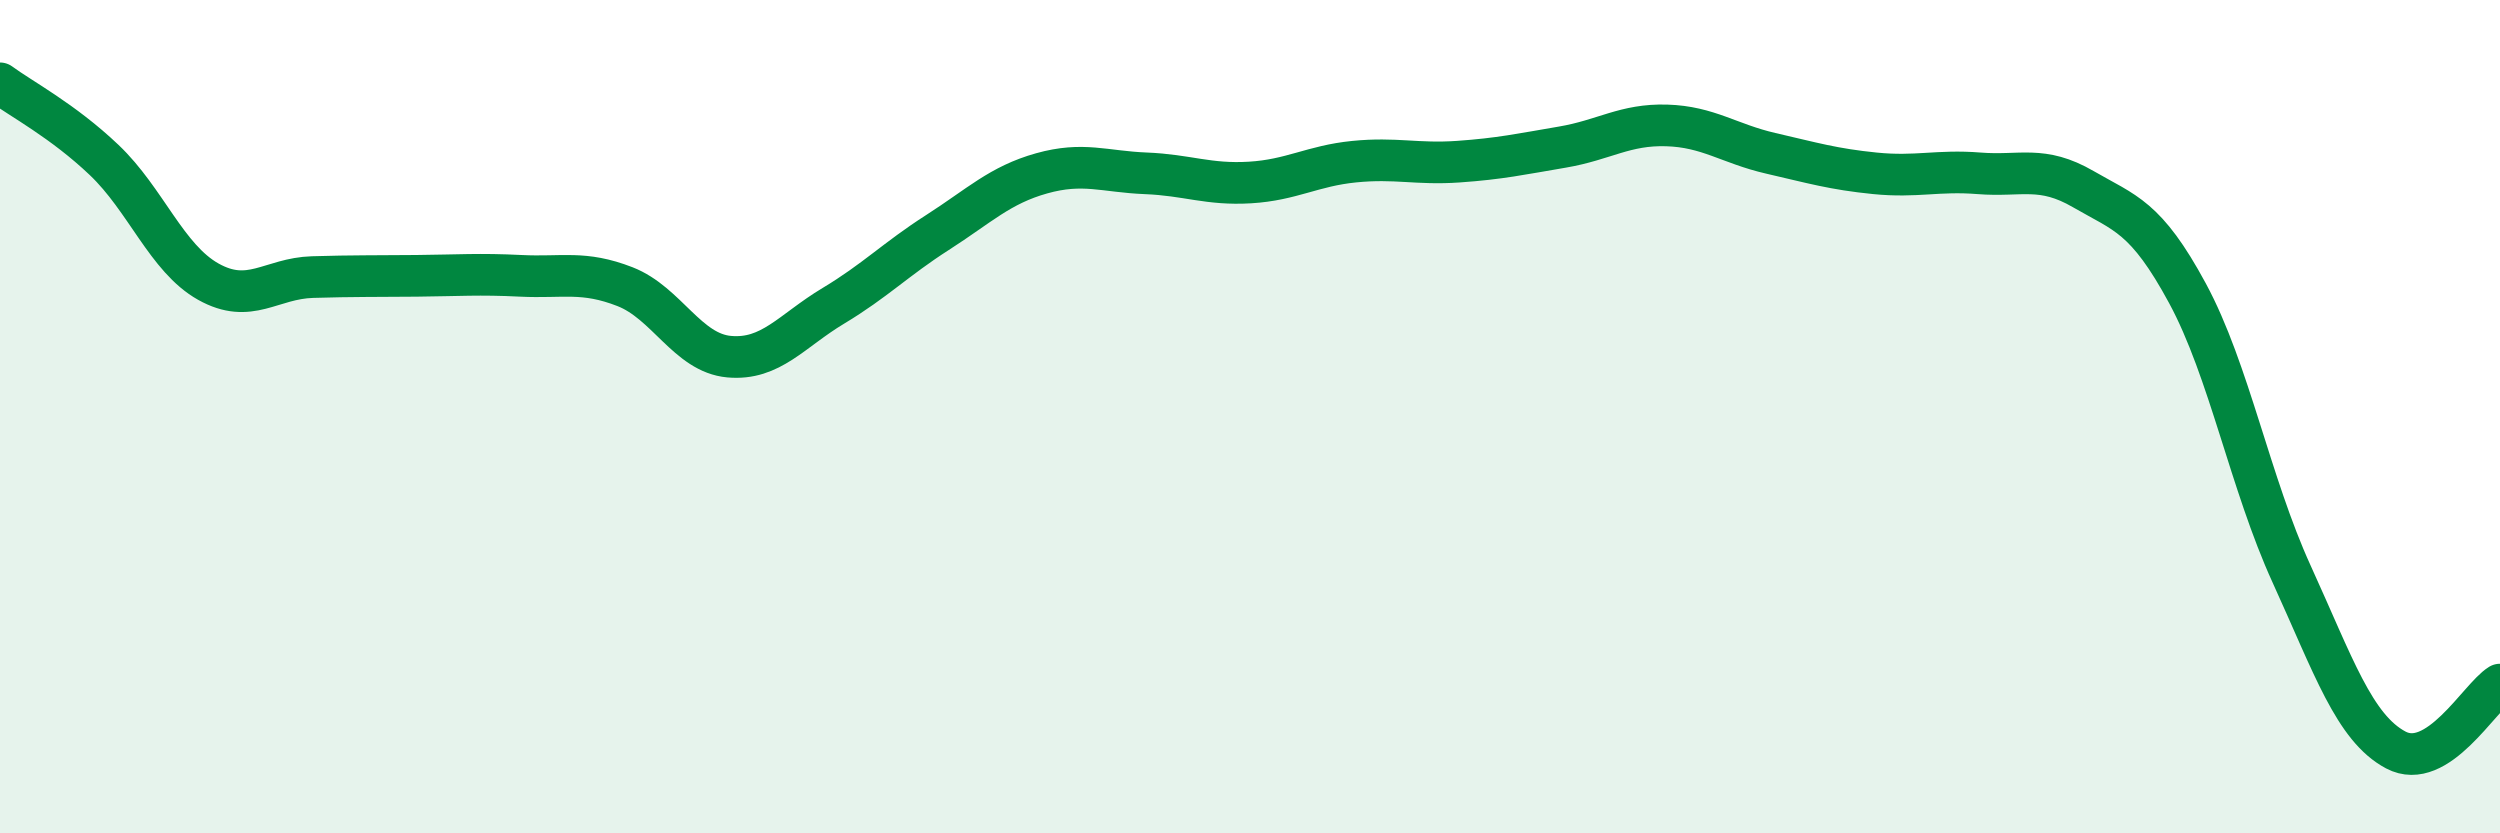
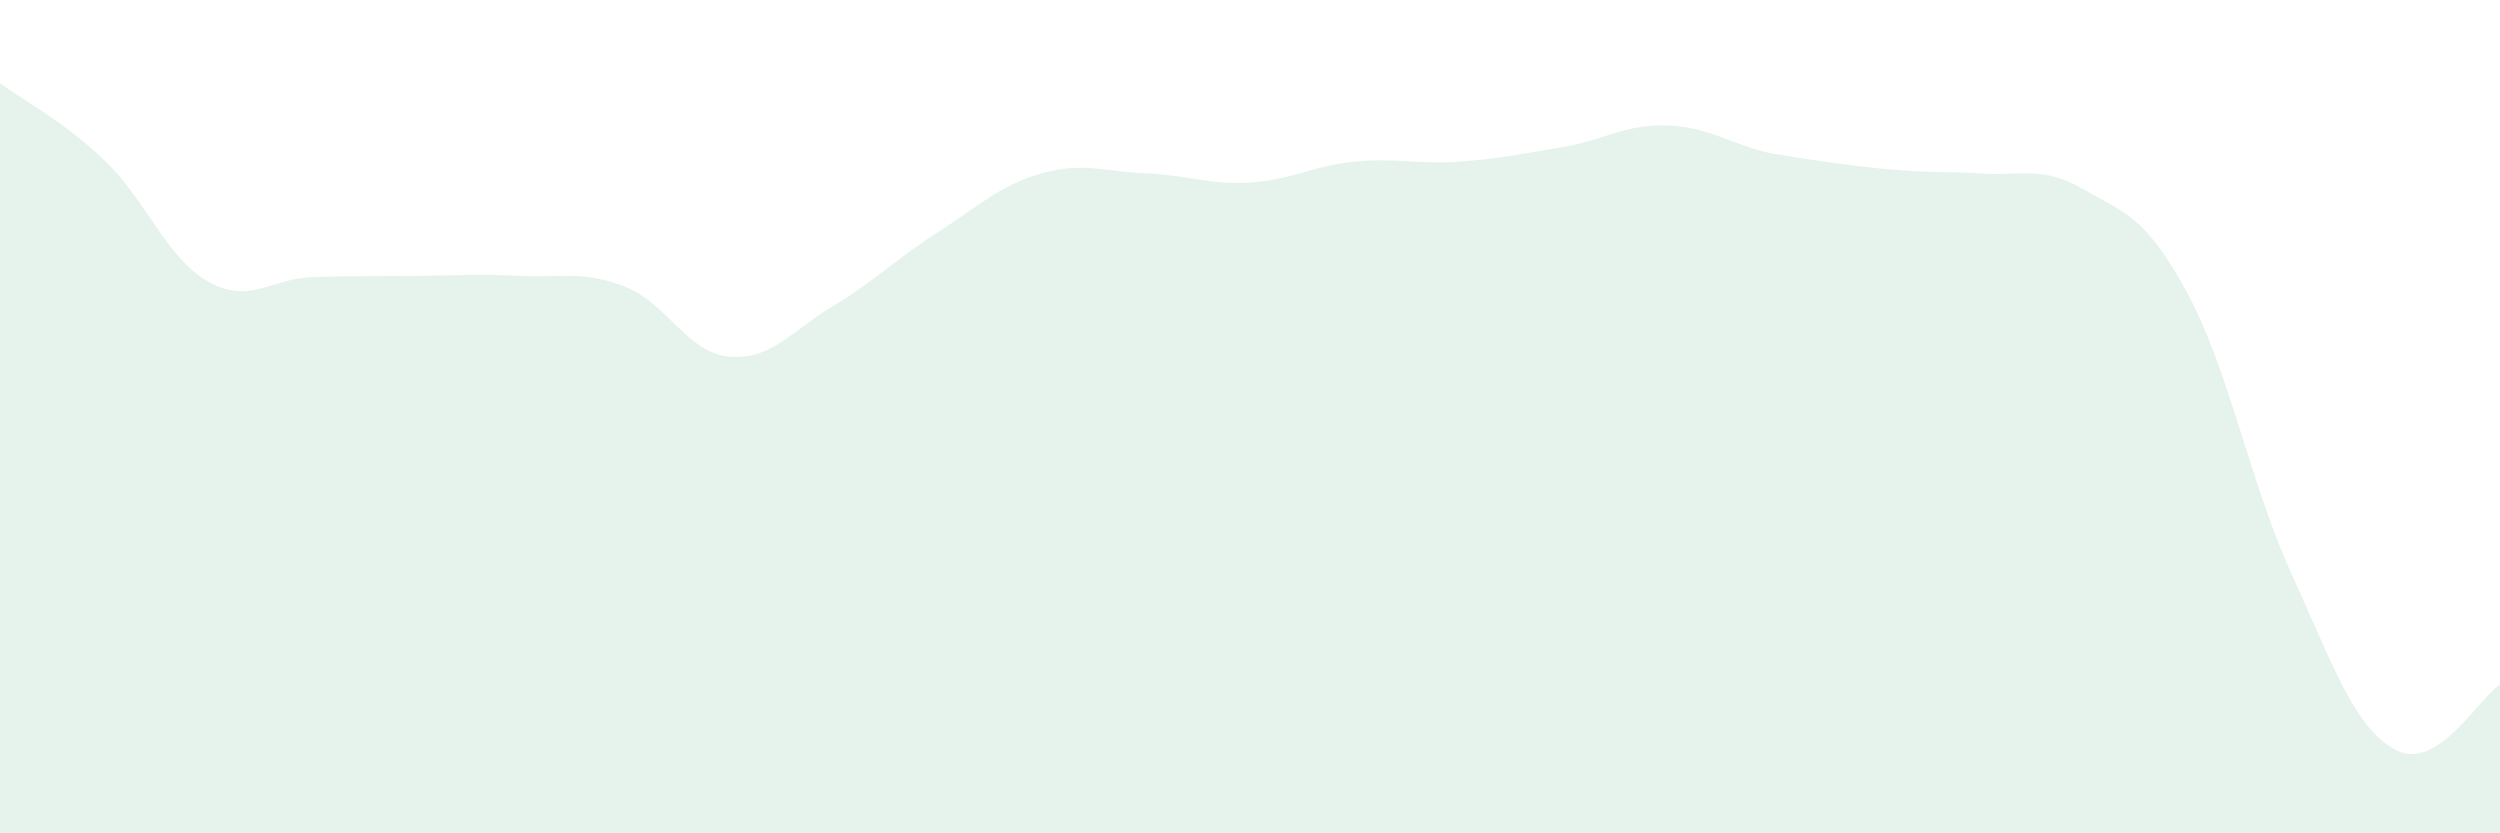
<svg xmlns="http://www.w3.org/2000/svg" width="60" height="20" viewBox="0 0 60 20">
-   <path d="M 0,2 C 0.5,2.37 1.5,2.89 2.5,3.84 C 3.5,4.79 4,6.2 5,6.76 C 6,7.32 6.5,6.68 7.5,6.65 C 8.5,6.62 9,6.63 10,6.62 C 11,6.61 11.5,6.57 12.5,6.62 C 13.5,6.67 14,6.49 15,6.88 C 16,7.27 16.5,8.47 17.5,8.56 C 18.5,8.65 19,7.94 20,7.34 C 21,6.74 21.5,6.22 22.5,5.58 C 23.5,4.94 24,4.44 25,4.16 C 26,3.88 26.5,4.12 27.5,4.16 C 28.5,4.2 29,4.44 30,4.38 C 31,4.32 31.5,3.98 32.5,3.88 C 33.5,3.78 34,3.95 35,3.88 C 36,3.81 36.5,3.7 37.5,3.53 C 38.5,3.36 39,2.98 40,3.01 C 41,3.04 41.5,3.45 42.5,3.68 C 43.5,3.91 44,4.06 45,4.16 C 46,4.26 46.5,4.08 47.5,4.16 C 48.5,4.24 49,3.96 50,4.54 C 51,5.12 51.5,5.19 52.5,7.04 C 53.5,8.89 54,11.59 55,13.78 C 56,15.97 56.5,17.47 57.5,18 C 58.5,18.53 59.5,16.74 60,16.43L60 20L0 20Z" fill="#008740" opacity="0.1" stroke-linecap="round" stroke-linejoin="round" />
-   <path d="M 0,2 C 0.5,2.37 1.5,2.89 2.5,3.84 C 3.5,4.79 4,6.2 5,6.76 C 6,7.32 6.5,6.68 7.5,6.65 C 8.5,6.62 9,6.63 10,6.62 C 11,6.61 11.5,6.57 12.5,6.62 C 13.5,6.67 14,6.49 15,6.88 C 16,7.27 16.5,8.47 17.5,8.56 C 18.5,8.65 19,7.94 20,7.34 C 21,6.74 21.5,6.22 22.5,5.58 C 23.5,4.94 24,4.44 25,4.16 C 26,3.88 26.5,4.12 27.5,4.16 C 28.5,4.2 29,4.44 30,4.38 C 31,4.32 31.5,3.98 32.5,3.88 C 33.5,3.78 34,3.95 35,3.88 C 36,3.81 36.5,3.7 37.5,3.53 C 38.5,3.36 39,2.98 40,3.01 C 41,3.04 41.5,3.45 42.5,3.68 C 43.5,3.91 44,4.06 45,4.16 C 46,4.26 46.5,4.08 47.5,4.16 C 48.5,4.24 49,3.96 50,4.54 C 51,5.12 51.5,5.19 52.5,7.04 C 53.5,8.89 54,11.59 55,13.78 C 56,15.97 56.5,17.47 57.5,18 C 58.5,18.53 59.5,16.74 60,16.43" stroke="#008740" stroke-width="1" fill="none" stroke-linecap="round" stroke-linejoin="round" />
+   <path d="M 0,2 C 0.5,2.37 1.5,2.89 2.5,3.84 C 3.5,4.79 4,6.2 5,6.76 C 6,7.32 6.5,6.68 7.5,6.65 C 8.5,6.62 9,6.63 10,6.62 C 11,6.61 11.5,6.57 12.5,6.62 C 13.5,6.67 14,6.49 15,6.88 C 16,7.27 16.5,8.47 17.5,8.56 C 18.5,8.65 19,7.94 20,7.34 C 21,6.74 21.5,6.22 22.5,5.58 C 23.5,4.94 24,4.44 25,4.16 C 26,3.88 26.5,4.12 27.5,4.16 C 28.5,4.2 29,4.44 30,4.38 C 31,4.32 31.5,3.98 32.5,3.88 C 33.5,3.78 34,3.95 35,3.88 C 36,3.81 36.5,3.7 37.5,3.53 C 38.5,3.36 39,2.98 40,3.01 C 41,3.04 41.5,3.45 42.5,3.68 C 46,4.26 46.5,4.08 47.5,4.16 C 48.5,4.24 49,3.96 50,4.54 C 51,5.12 51.5,5.19 52.5,7.04 C 53.5,8.89 54,11.59 55,13.78 C 56,15.97 56.5,17.47 57.5,18 C 58.5,18.53 59.5,16.74 60,16.43L60 20L0 20Z" fill="#008740" opacity="0.1" stroke-linecap="round" stroke-linejoin="round" />
</svg>